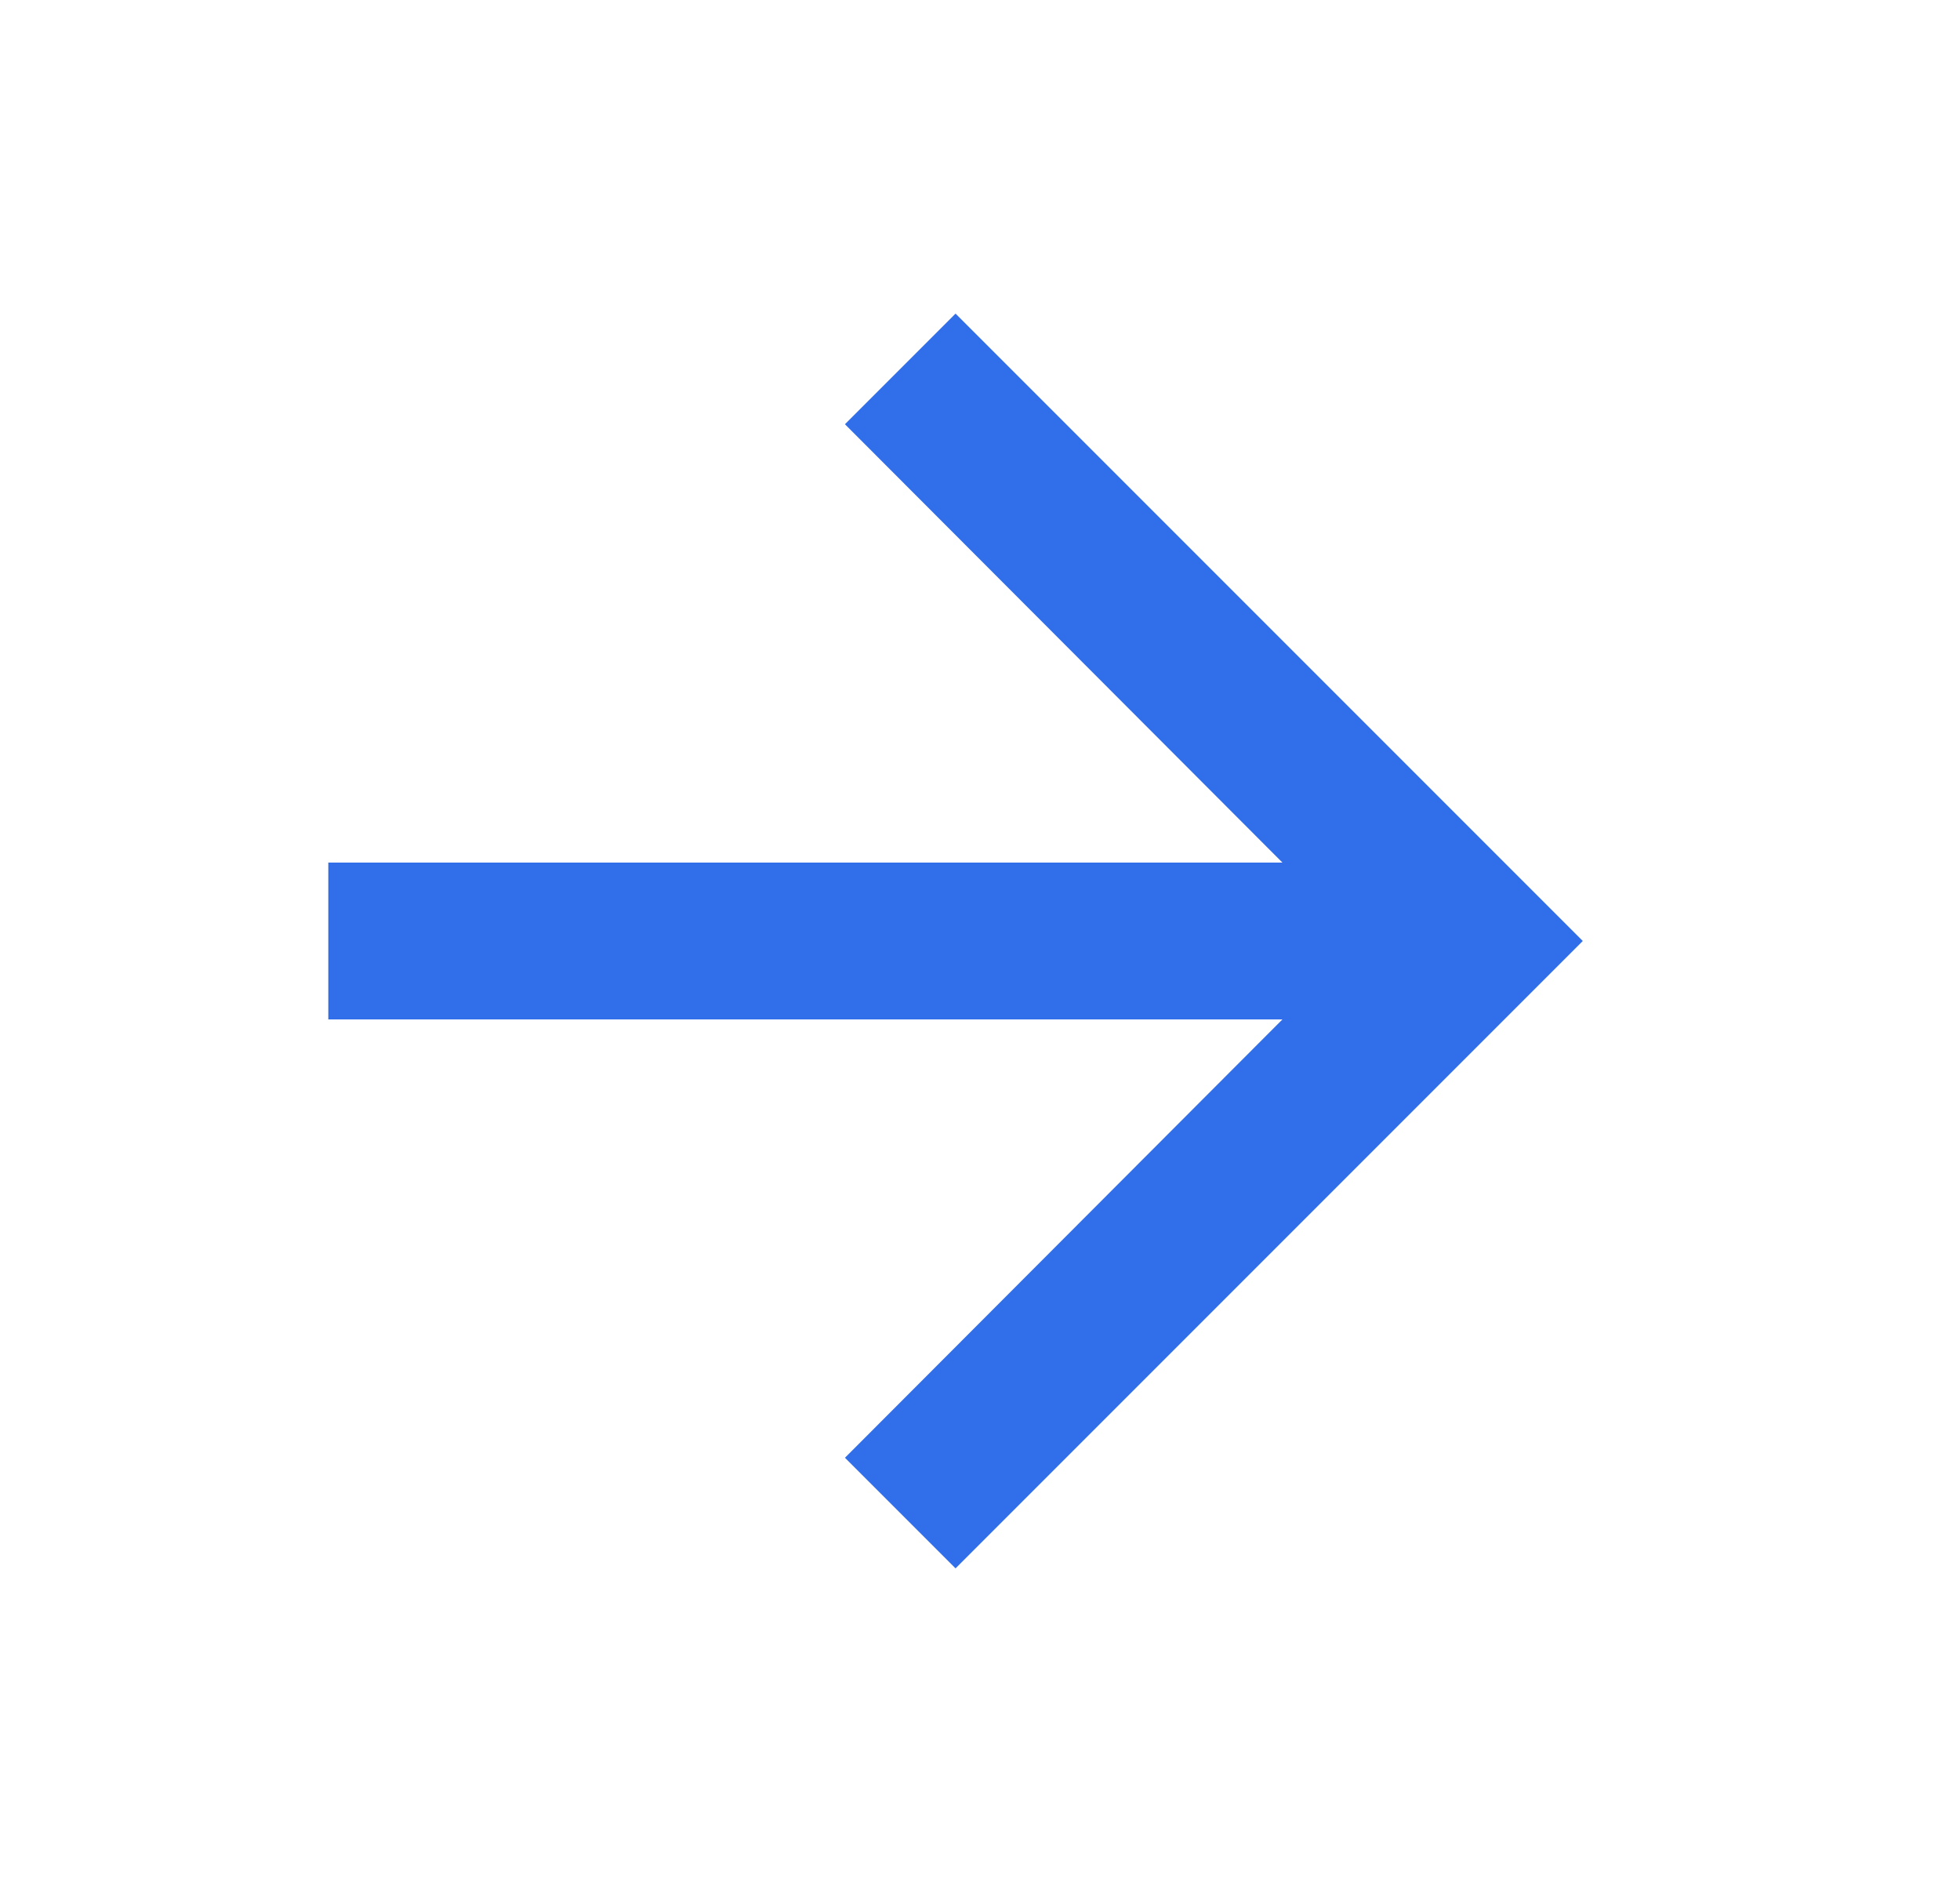
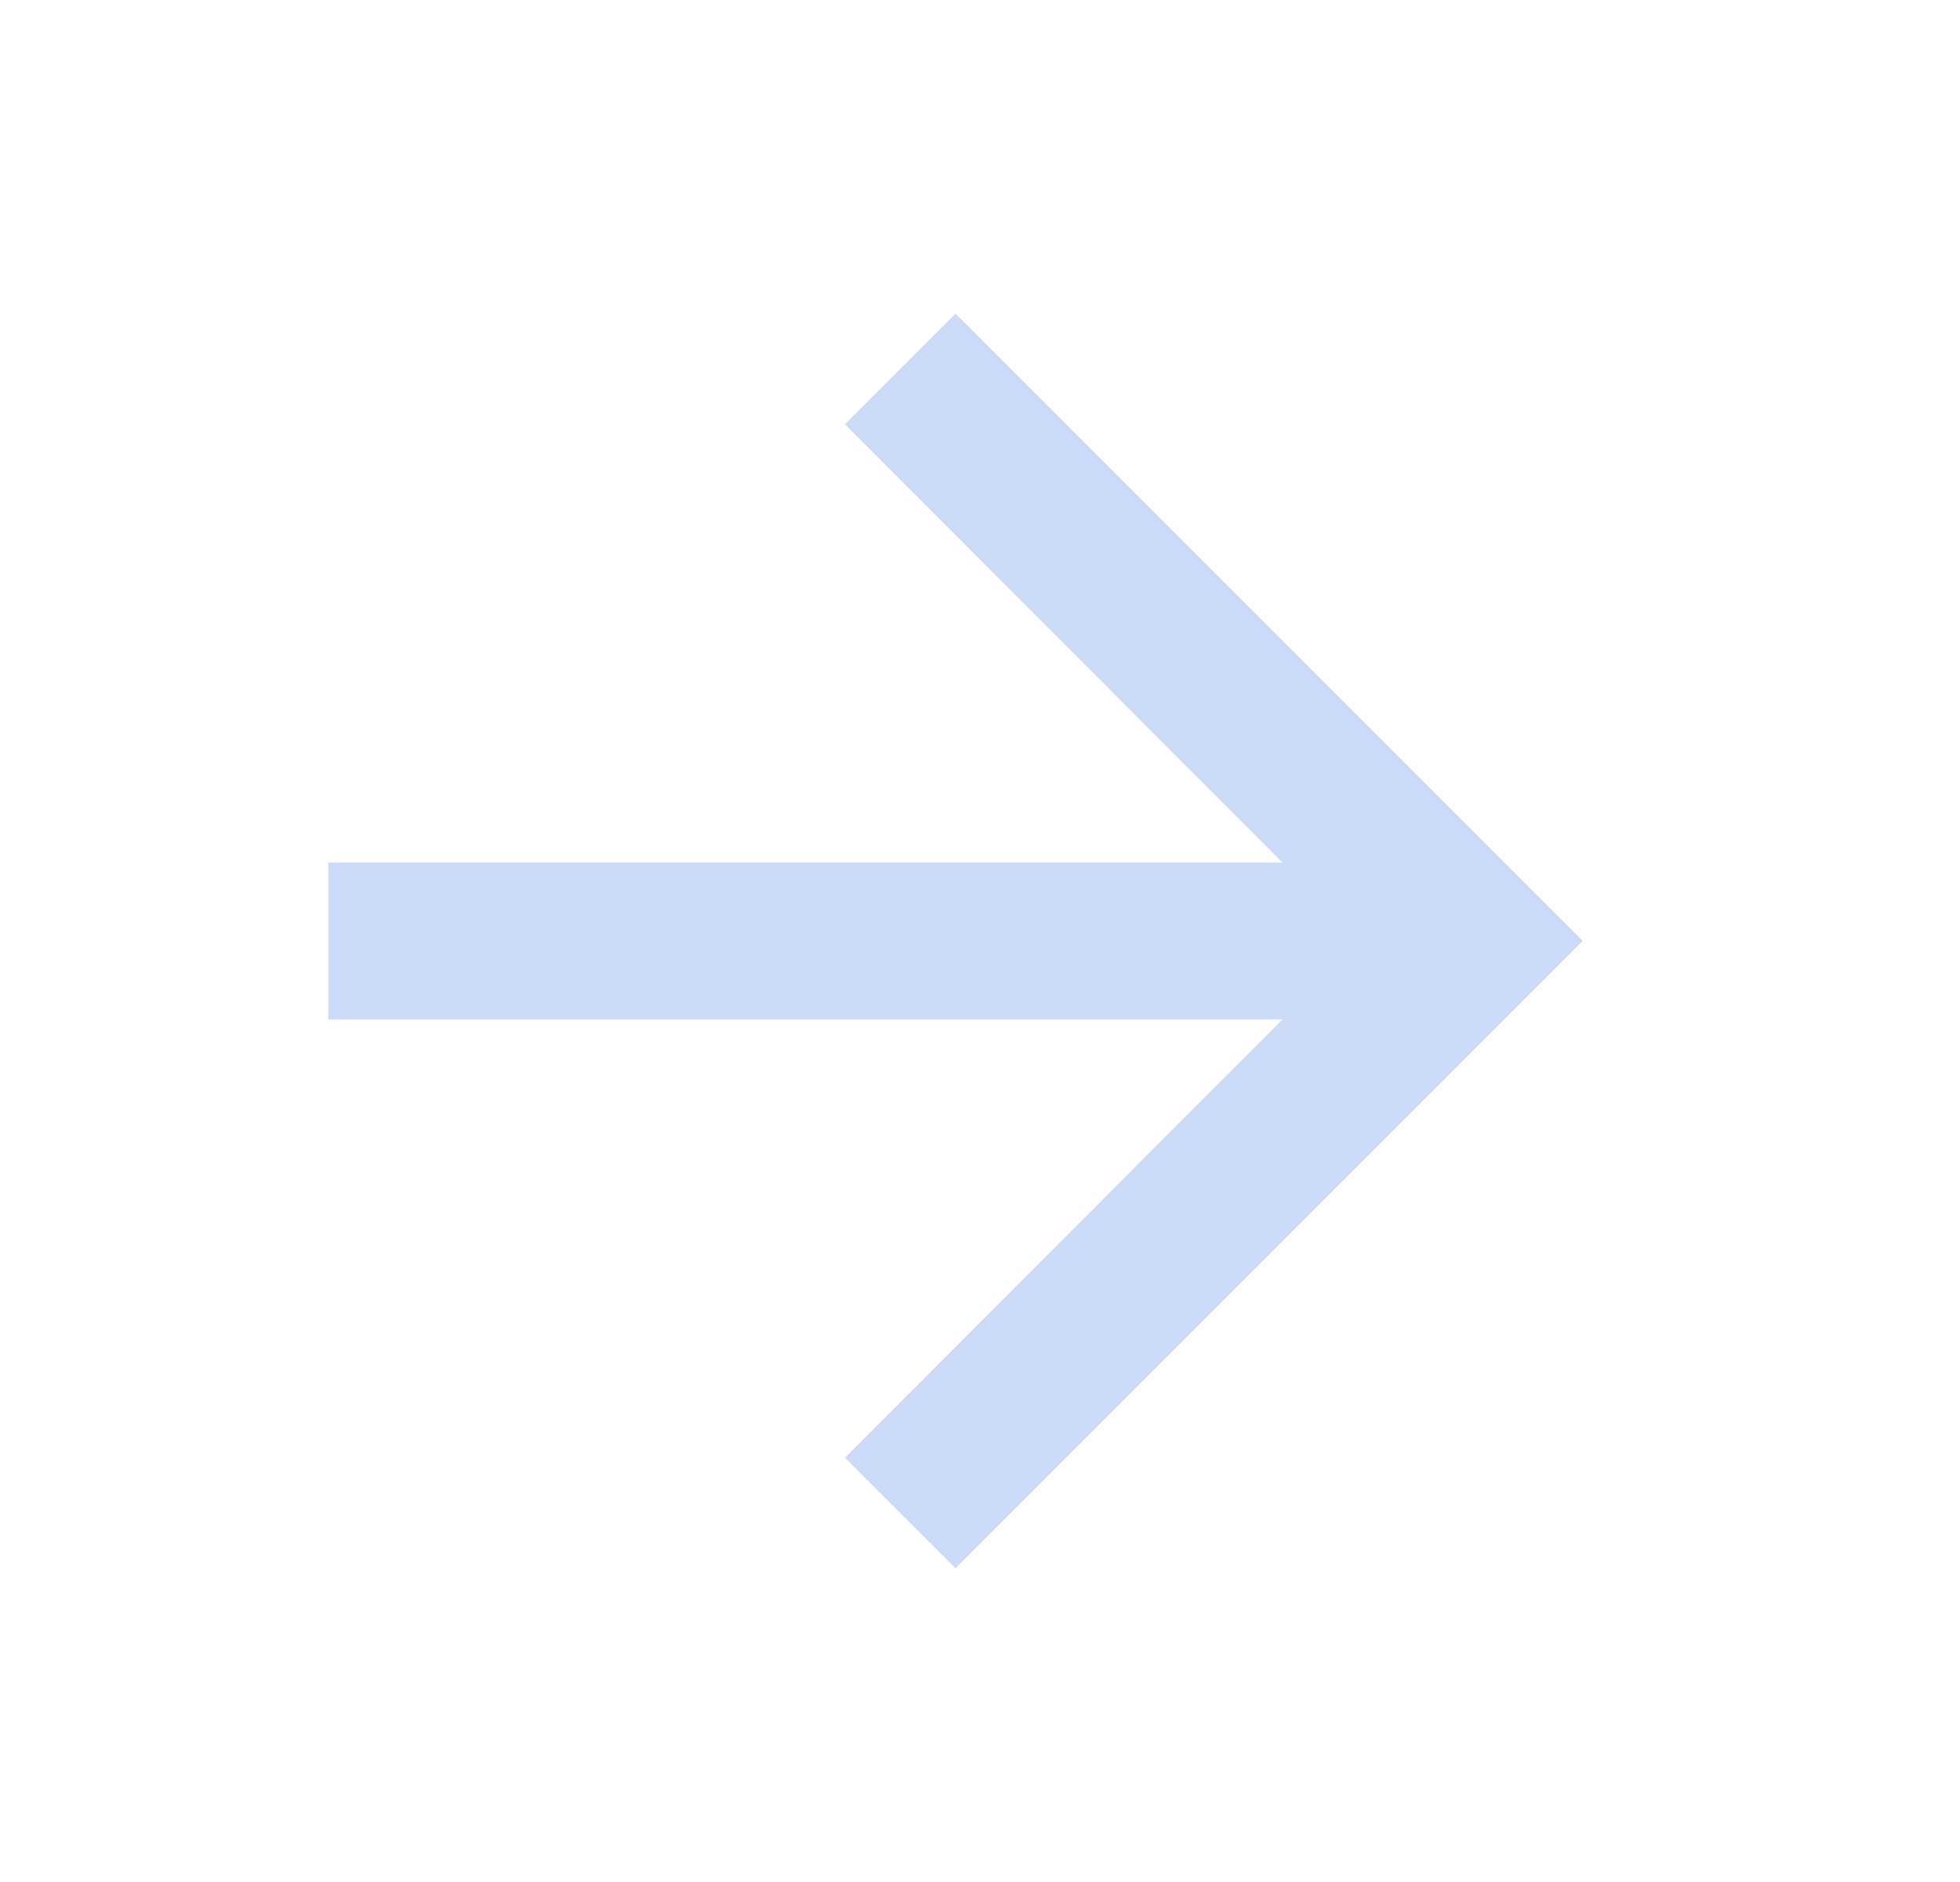
<svg xmlns="http://www.w3.org/2000/svg" width="25" height="24" fill="none">
-   <path d="M12.188 4l-1.41 1.41 5.58 5.59H4.188v2h12.17l-5.58 5.59 1.41 1.41 8-8-8-8z" fill="#316FEA" />
  <path d="M12.188 4l-1.41 1.41 5.58 5.59H4.188v2h12.17l-5.58 5.59 1.41 1.41 8-8-8-8z" fill="#316FEA" fill-opacity=".25" />
</svg>